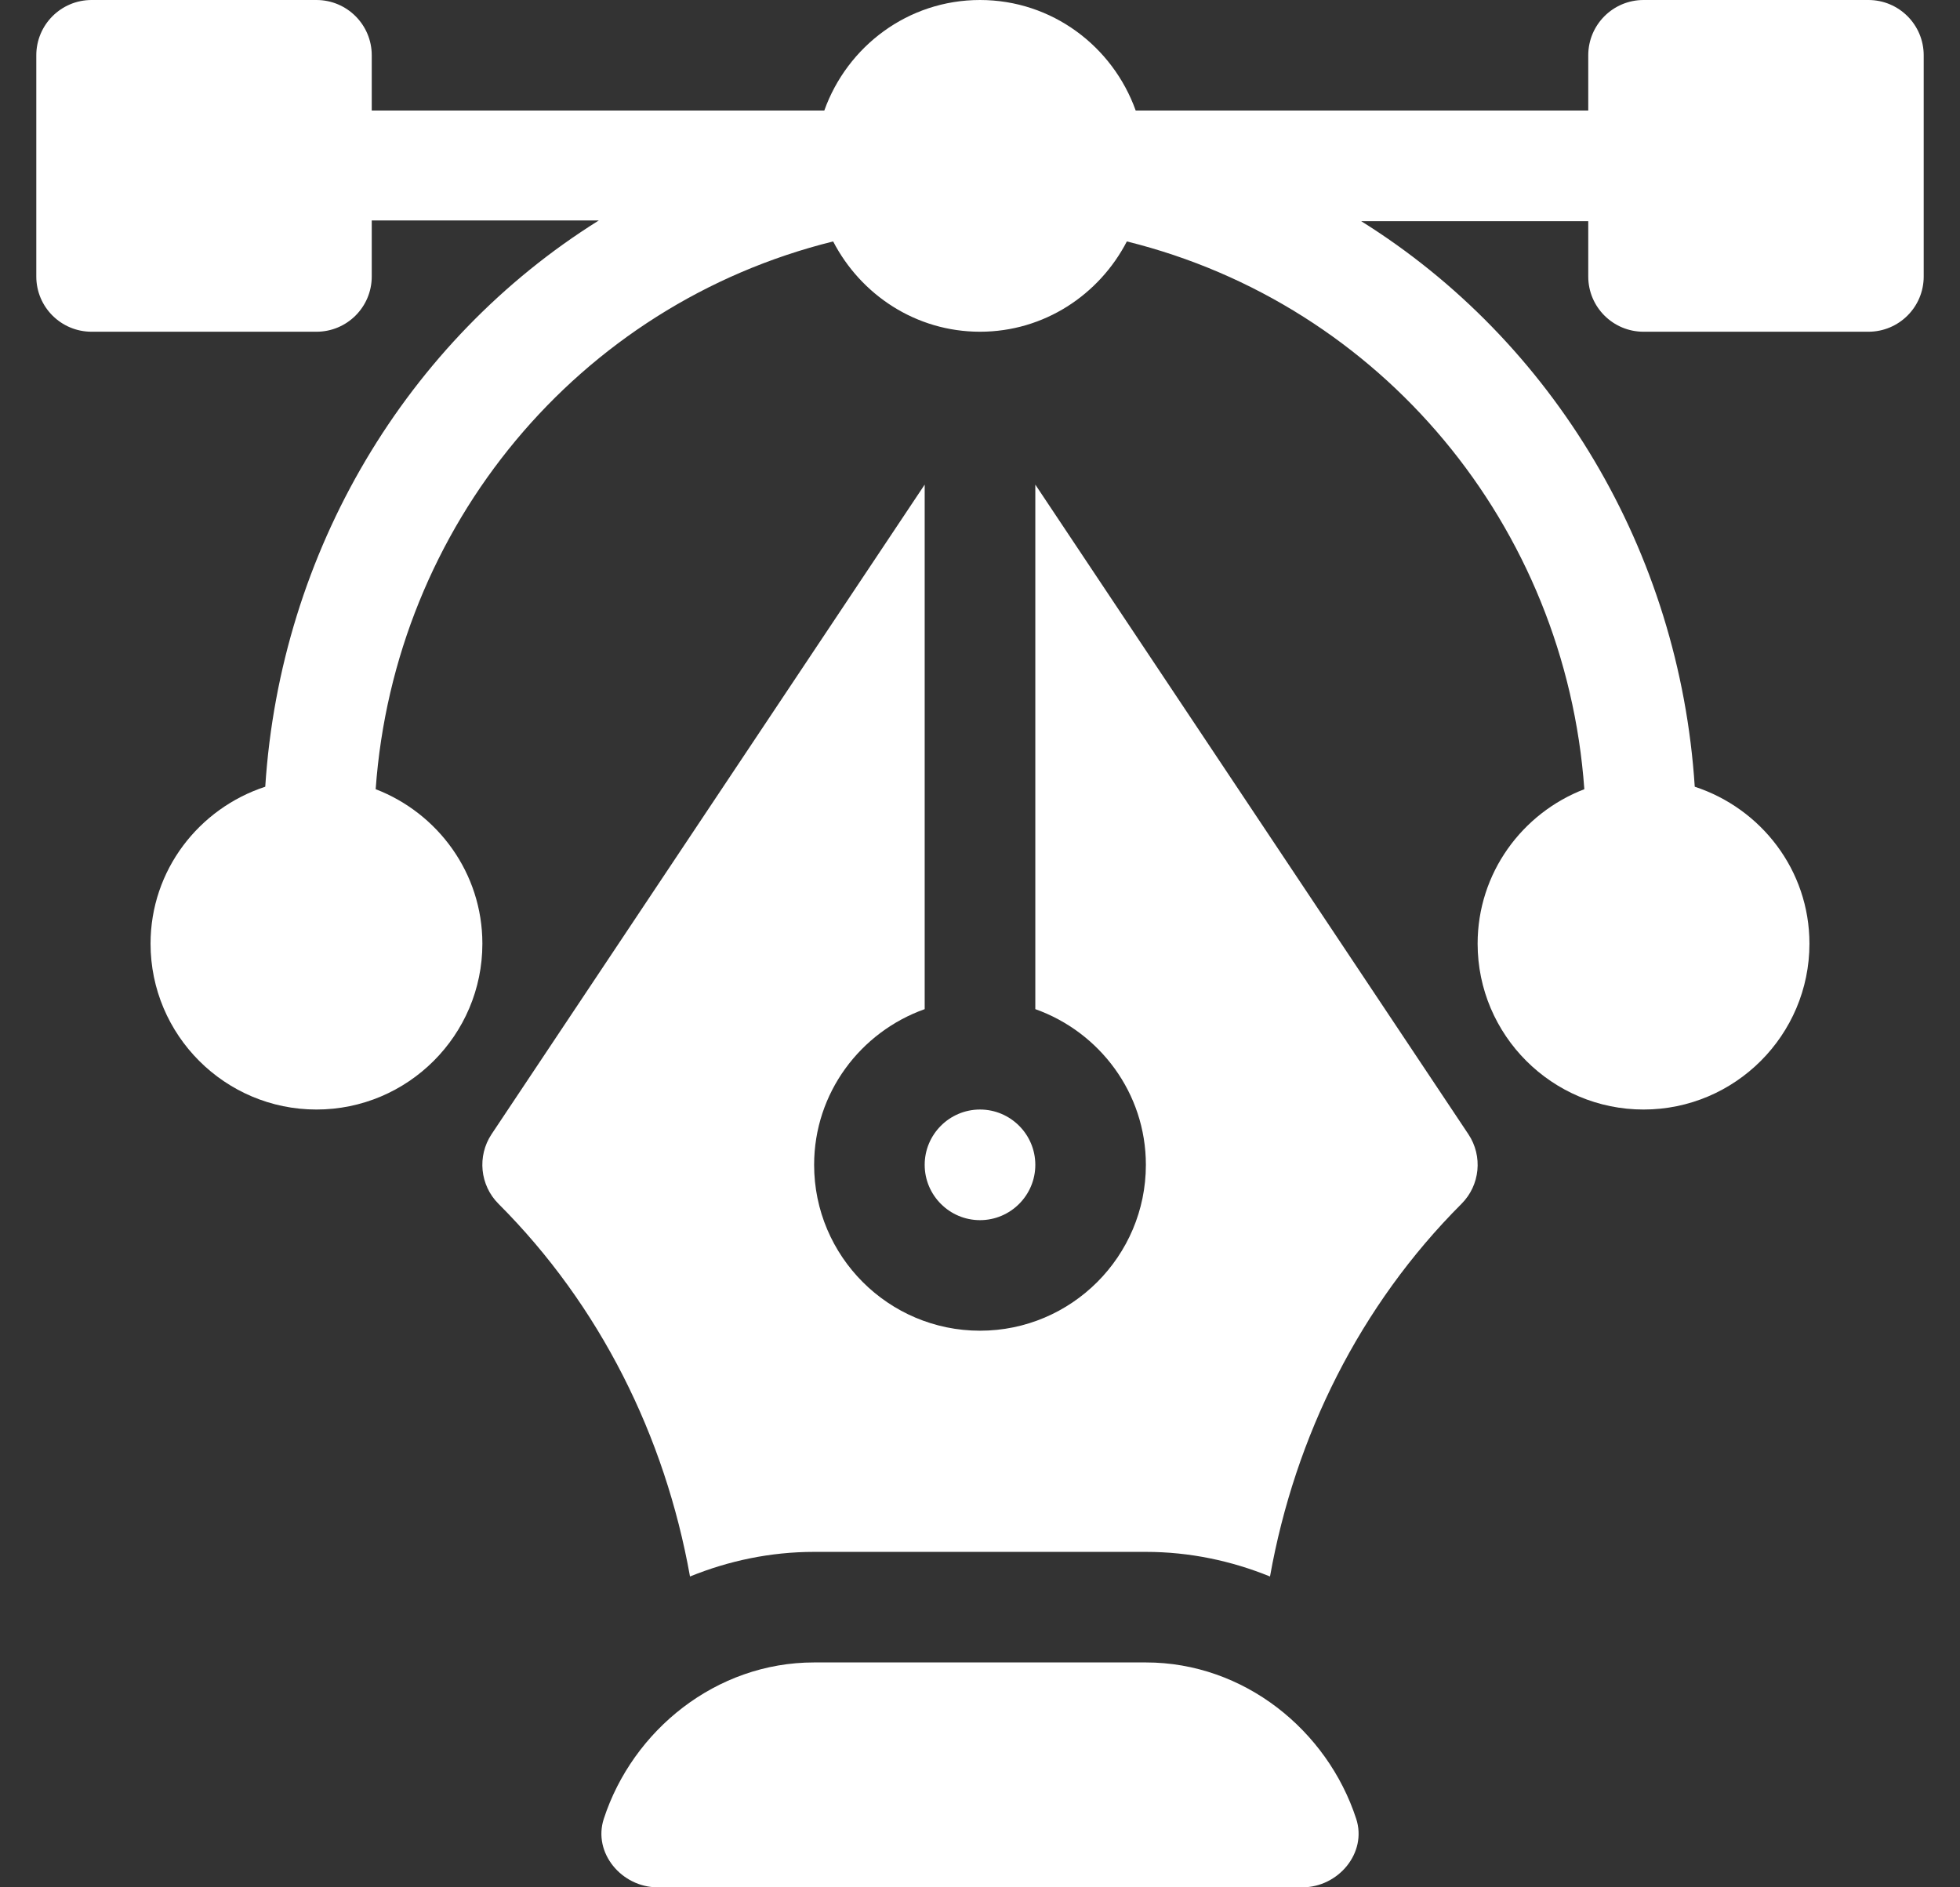
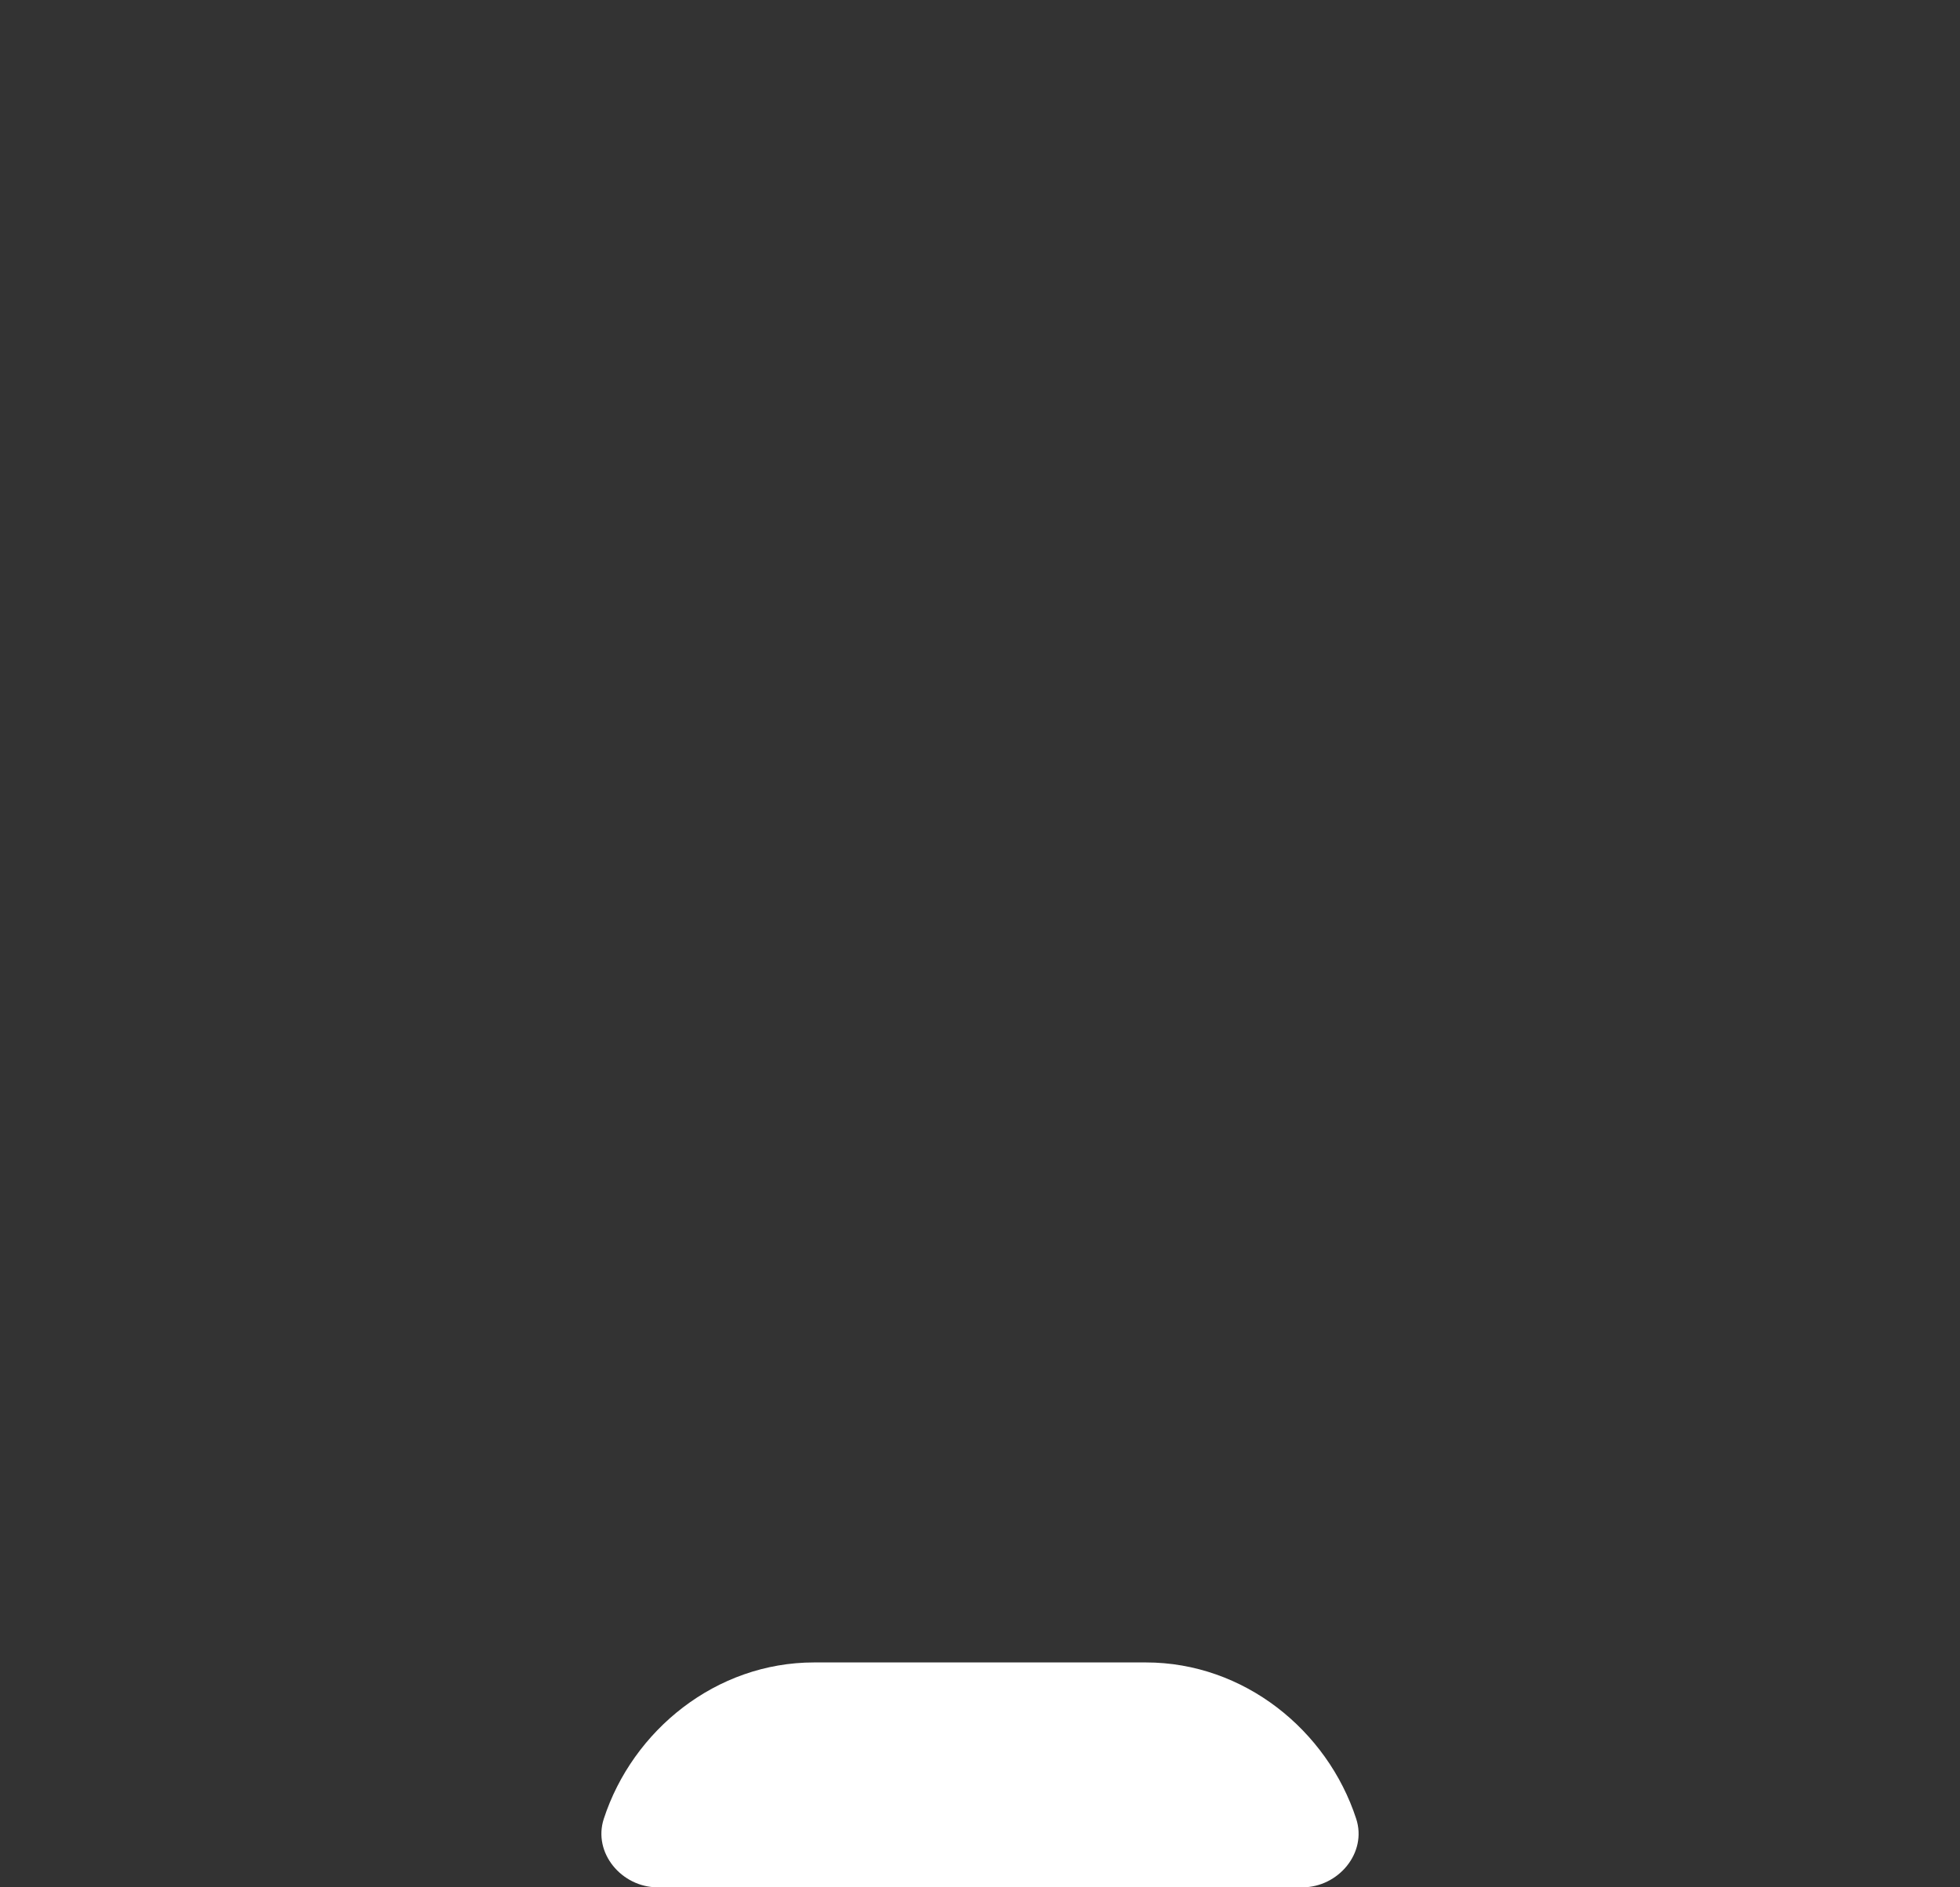
<svg xmlns="http://www.w3.org/2000/svg" width="27" height="26" viewBox="0 0 27 26" fill="none">
  <rect x="0" y="0" width="27" height="26" fill="#333333" stroke="none" />
-   <path d="M25.738 0H22.641C22.22 0 21.879 0.341 21.879 0.762V1.523H15.645C15.329 0.639 14.492 0 13.5 0C12.508 0 11.671 0.639 11.355 1.523H5.121V0.762C5.121 0.341 4.78 0 4.359 0H1.262C0.841 0 0.5 0.341 0.5 0.762V3.809C0.5 4.23 0.841 4.57 1.262 4.57H4.359C4.78 4.57 5.121 4.23 5.121 3.809V3.037H8.249C5.606 4.688 3.863 7.589 3.654 10.838C2.741 11.137 2.074 11.987 2.074 13C2.074 14.26 3.099 15.285 4.359 15.285C5.619 15.285 6.645 14.26 6.645 13C6.645 12.028 6.032 11.202 5.175 10.872C5.435 7.25 7.962 4.197 11.477 3.326C11.858 4.061 12.617 4.57 13.5 4.57C14.383 4.57 15.142 4.061 15.523 3.326C19.038 4.197 21.565 7.25 21.825 10.872C20.968 11.202 20.355 12.028 20.355 13C20.355 14.26 21.381 15.285 22.641 15.285C23.901 15.285 24.926 14.26 24.926 13C24.926 11.987 24.259 11.137 23.346 10.838C23.137 7.589 21.394 4.698 18.751 3.047H21.879V3.809C21.879 4.23 22.22 4.57 22.641 4.57H25.738C26.159 4.57 26.5 4.23 26.5 3.809V0.762C26.5 0.341 26.159 0 25.738 0Z" fill="#ffffff" />
  <path d="M18.682 25.055C18.284 23.836 17.136 22.902 15.785 22.902H11.215C9.864 22.902 8.716 23.836 8.318 25.055C8.164 25.525 8.564 26 9.059 26H17.941C18.436 26 18.836 25.525 18.682 25.055Z" fill="#ffffff" />
-   <path d="M20.227 15.624L14.262 6.676V13.902C15.146 14.217 15.785 15.055 15.785 16.047C15.785 17.307 14.76 18.332 13.5 18.332C12.24 18.332 11.215 17.307 11.215 16.047C11.215 15.055 11.854 14.217 12.738 13.902V6.676L6.772 15.624C6.571 15.926 6.611 16.329 6.868 16.585C8.266 17.984 9.16 19.785 9.505 21.718C10.034 21.503 10.61 21.379 11.215 21.379H15.785C16.39 21.379 16.966 21.503 17.495 21.718C17.84 19.785 18.734 17.984 20.132 16.585C20.389 16.329 20.429 15.926 20.227 15.624Z" fill="#ffffff" />
-   <path d="M13.5 15.285C13.08 15.285 12.738 15.627 12.738 16.047C12.738 16.467 13.08 16.809 13.5 16.809C13.92 16.809 14.262 16.467 14.262 16.047C14.262 15.627 13.92 15.285 13.5 15.285Z" fill="#ffffff" />
</svg>